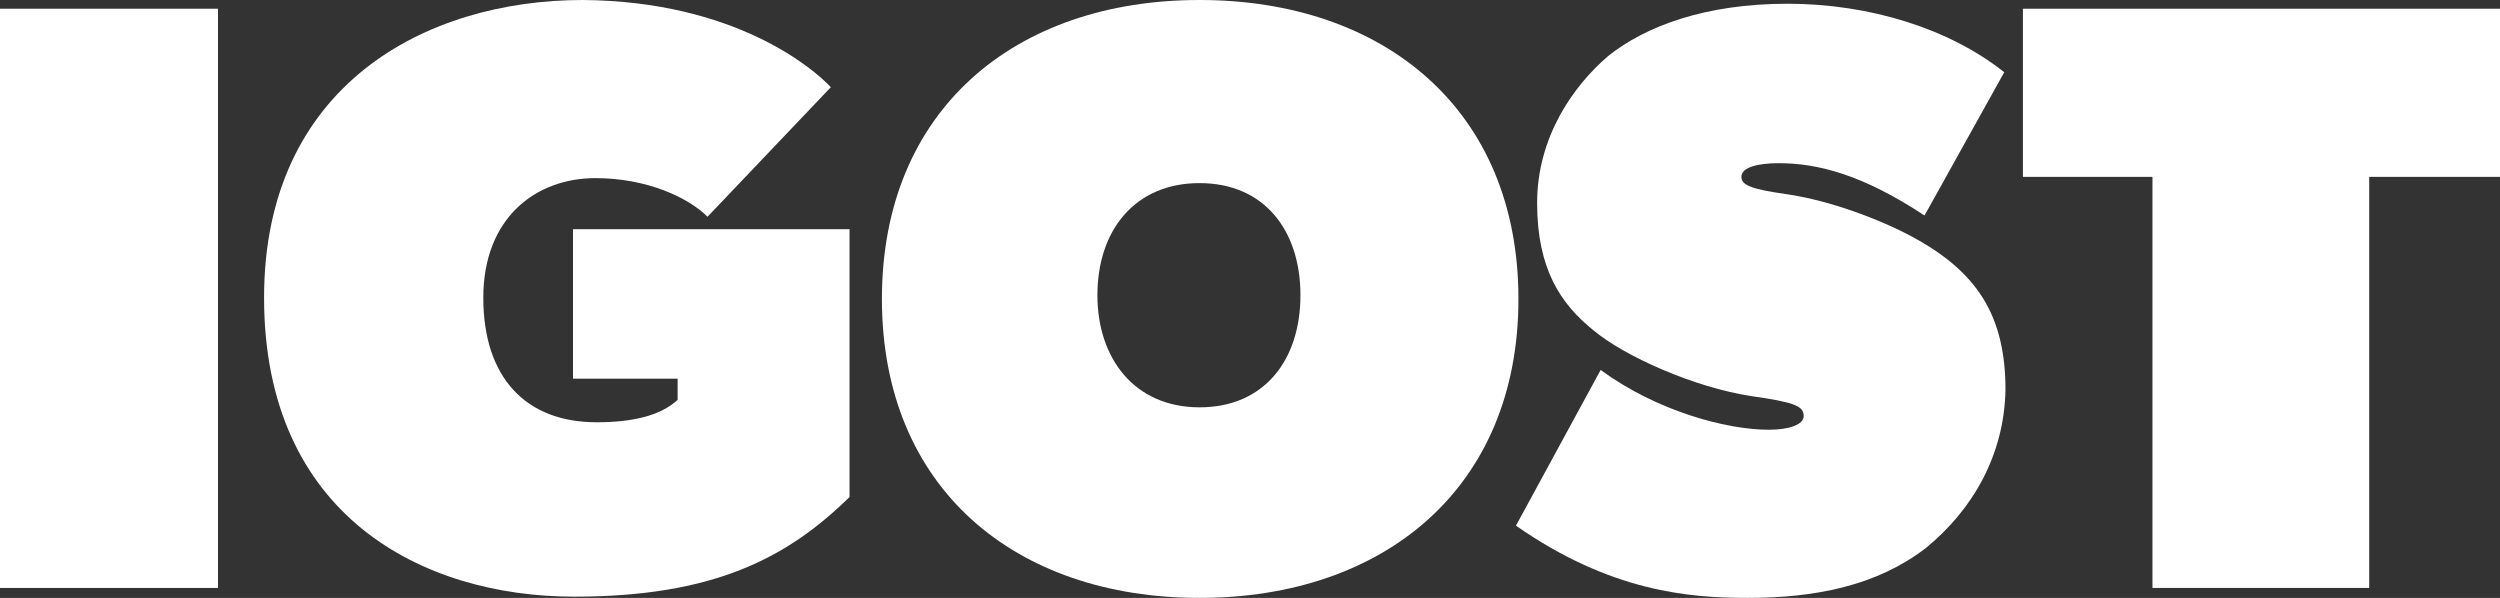
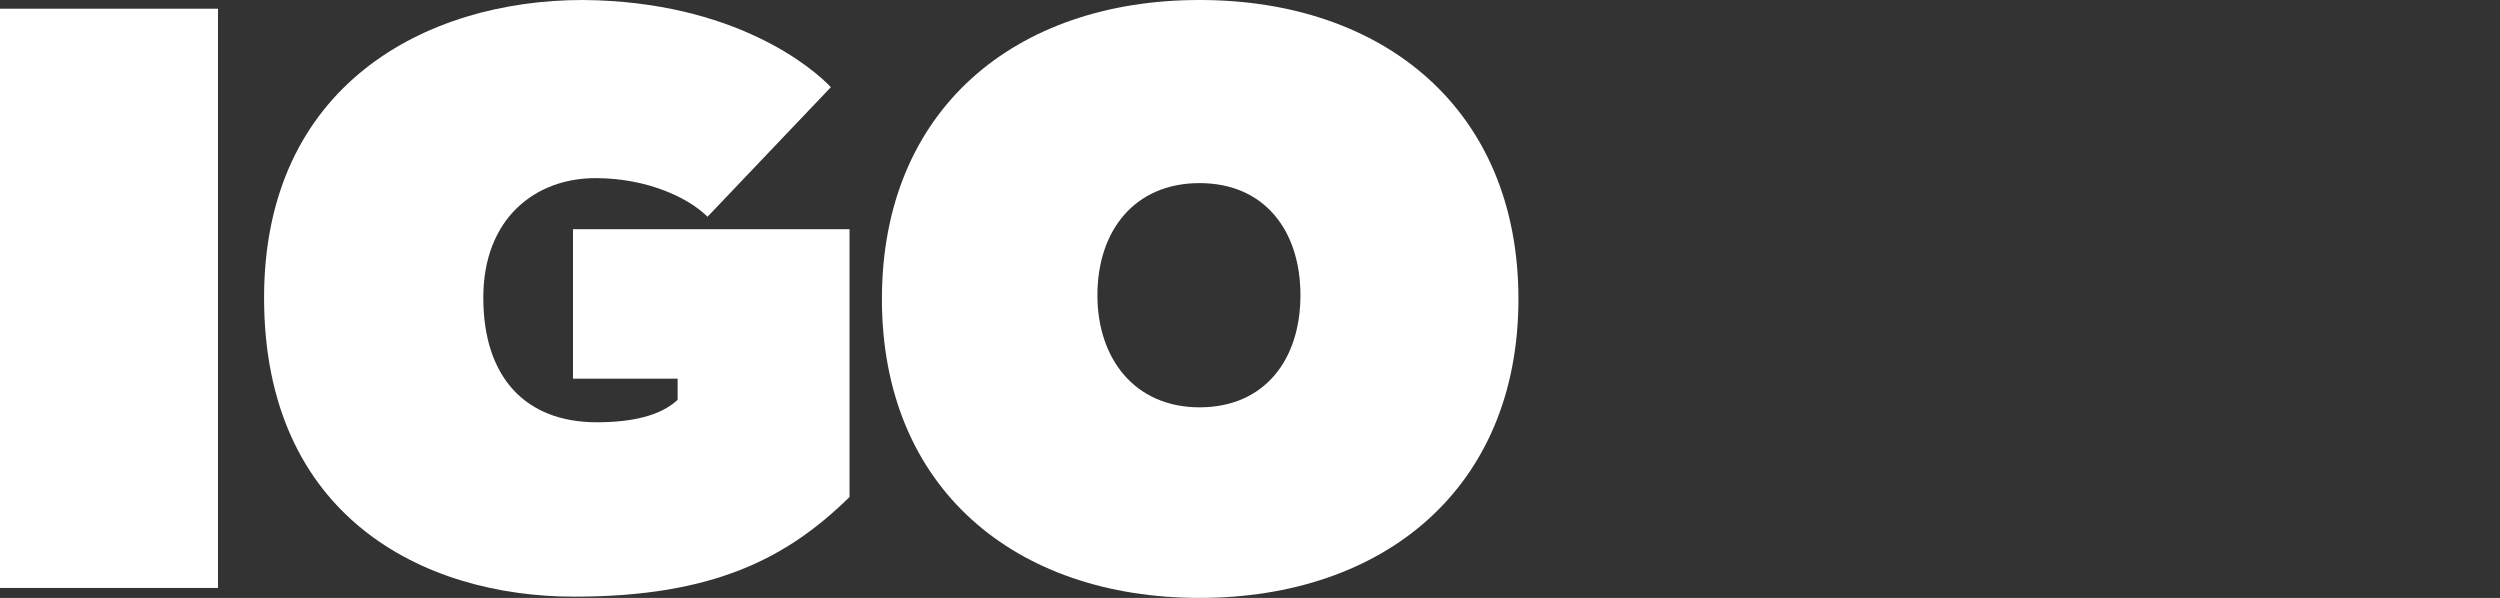
<svg xmlns="http://www.w3.org/2000/svg" version="1.1" id="Ebene_1" x="0px" y="0px" viewBox="0 0 200.7 48" style="enable-background:new 0 0 200.7 48;" xml:space="preserve">
  <rect x="0" y="0" width="200.7" height="48" fill="#333333" stroke="none" />
  <style type="text/css">
	.st0{fill:#FFFFFF;}
</style>
  <path class="st0" d="M0,47.2V0.7h17.5v46.5H0z" />
  <path class="st0" d="M46.1,47.9c-12.2,0-24.9-6.5-24.9-24c0-17,12.9-23.9,25.6-23.9C59,0.1,65.3,5.5,66.7,7l-9.9,10.4  c-1.5-1.5-4.8-3.1-9-3.1c-4.8,0-9,3.2-9,9.6s3.4,10,9.1,10c2.8,0,5.1-0.5,6.5-1.8v-1.7H46v-12h22.2v21.5  C63.2,44.8,57.3,47.9,46.1,47.9z" />
  <path class="st0" d="M96.3,48c-14.8,0-25.5-8.8-25.5-24S81.5,0,96.3,0c14.8,0,25.6,8.8,25.6,24S111.1,48,96.3,48z M96.3,14.7  c-5.2,0-8.2,3.8-8.2,9c0,5.1,3,9,8.2,9c5.2,0,8.1-3.8,8.1-9C104.4,18.5,101.5,14.7,96.3,14.7z" />
-   <path class="st0" d="M154.6,44c-3.9,3-8.8,4-14.3,4c-4.7,0-11-0.5-18.6-5.8l6.8-12.5c4.5,3.3,10.1,4.8,13.5,4.8  c1.6,0,2.8-0.4,2.8-1.1c0-0.8-0.7-1.1-4.2-1.6c-4.6-0.7-10.2-3.2-12.7-5.3c-2.6-2.1-4.5-4.9-4.5-10.2c0-5.3,2.9-9.4,5.7-11.8  c3-2.4,7.8-4.2,14.4-4.2s13,2,17.4,5.5l-6.4,11.5c-5-3.3-8.6-4.2-11.7-4.2c-1.6,0-3,0.3-3,1.1c0,0.7,0.9,1,3.7,1.4  c3.4,0.5,7.4,2,10,3.4c5.2,2.8,7.5,6.3,7.5,12.3C160.9,36.5,158.4,40.9,154.6,44z" />
-   <path class="st0" d="M190.2,14.2v33h-17.4v-33h-10.4V0.7h38.3v13.5H190.2z" />
</svg>